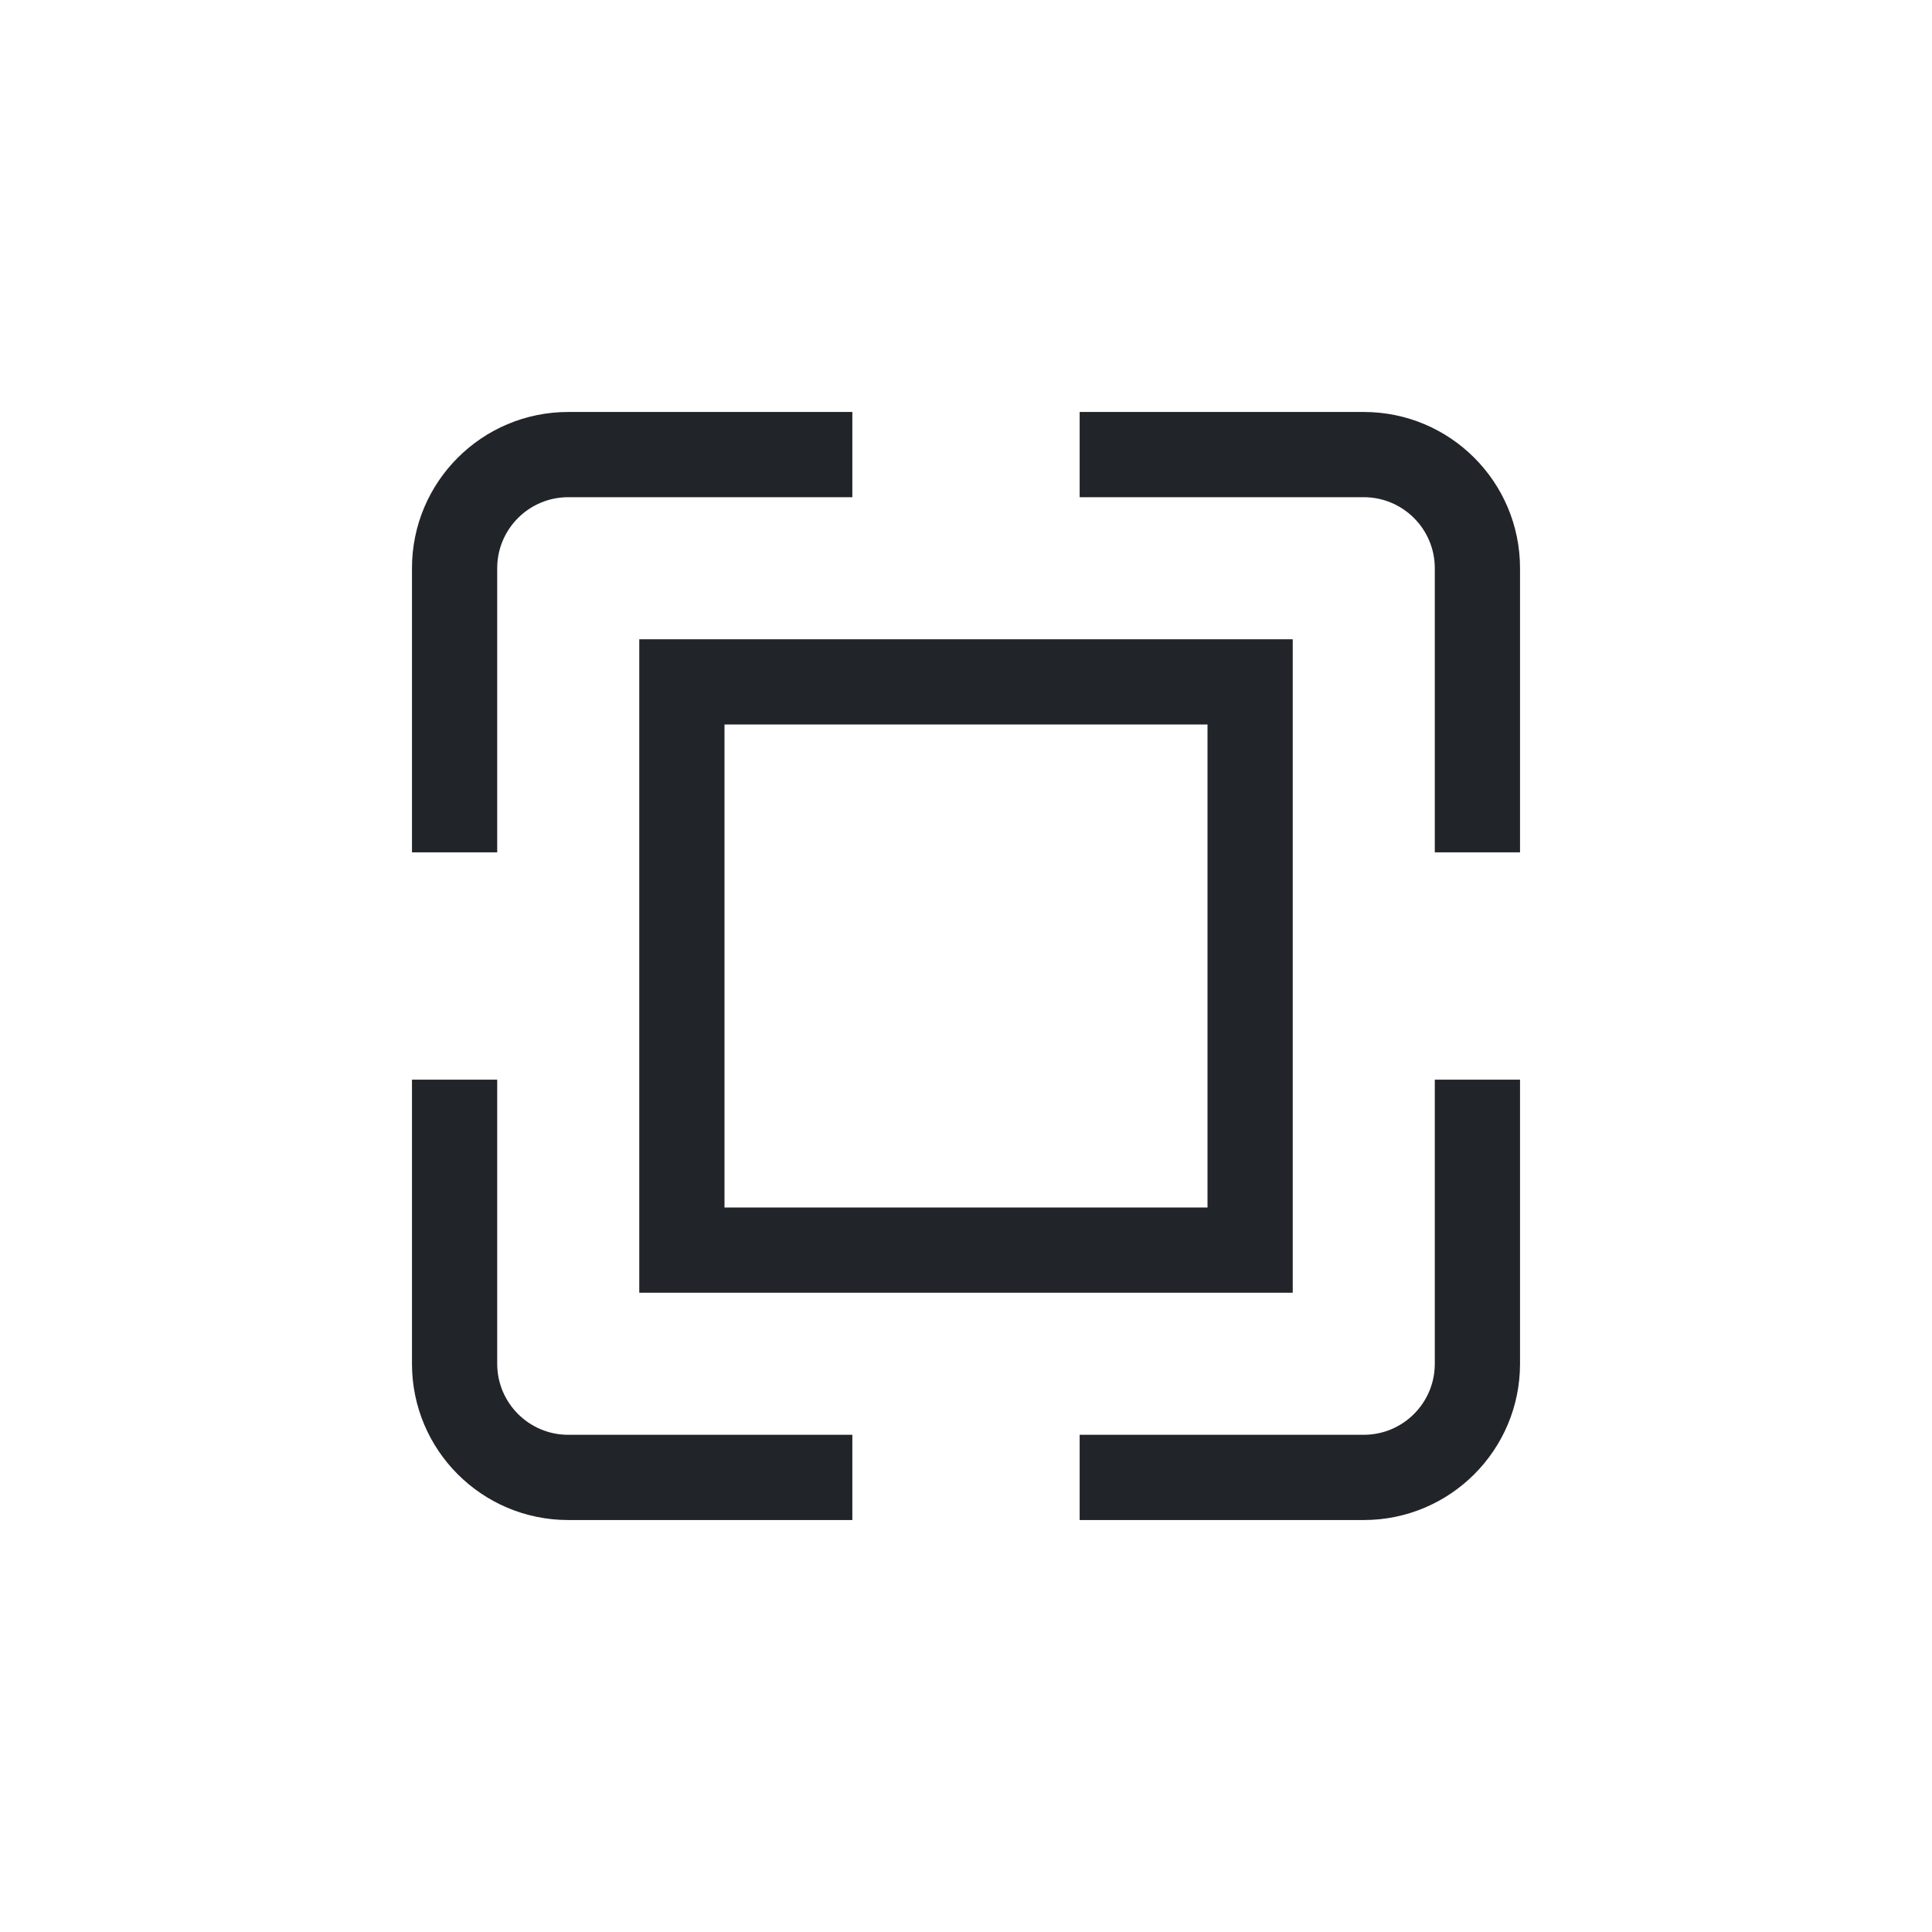
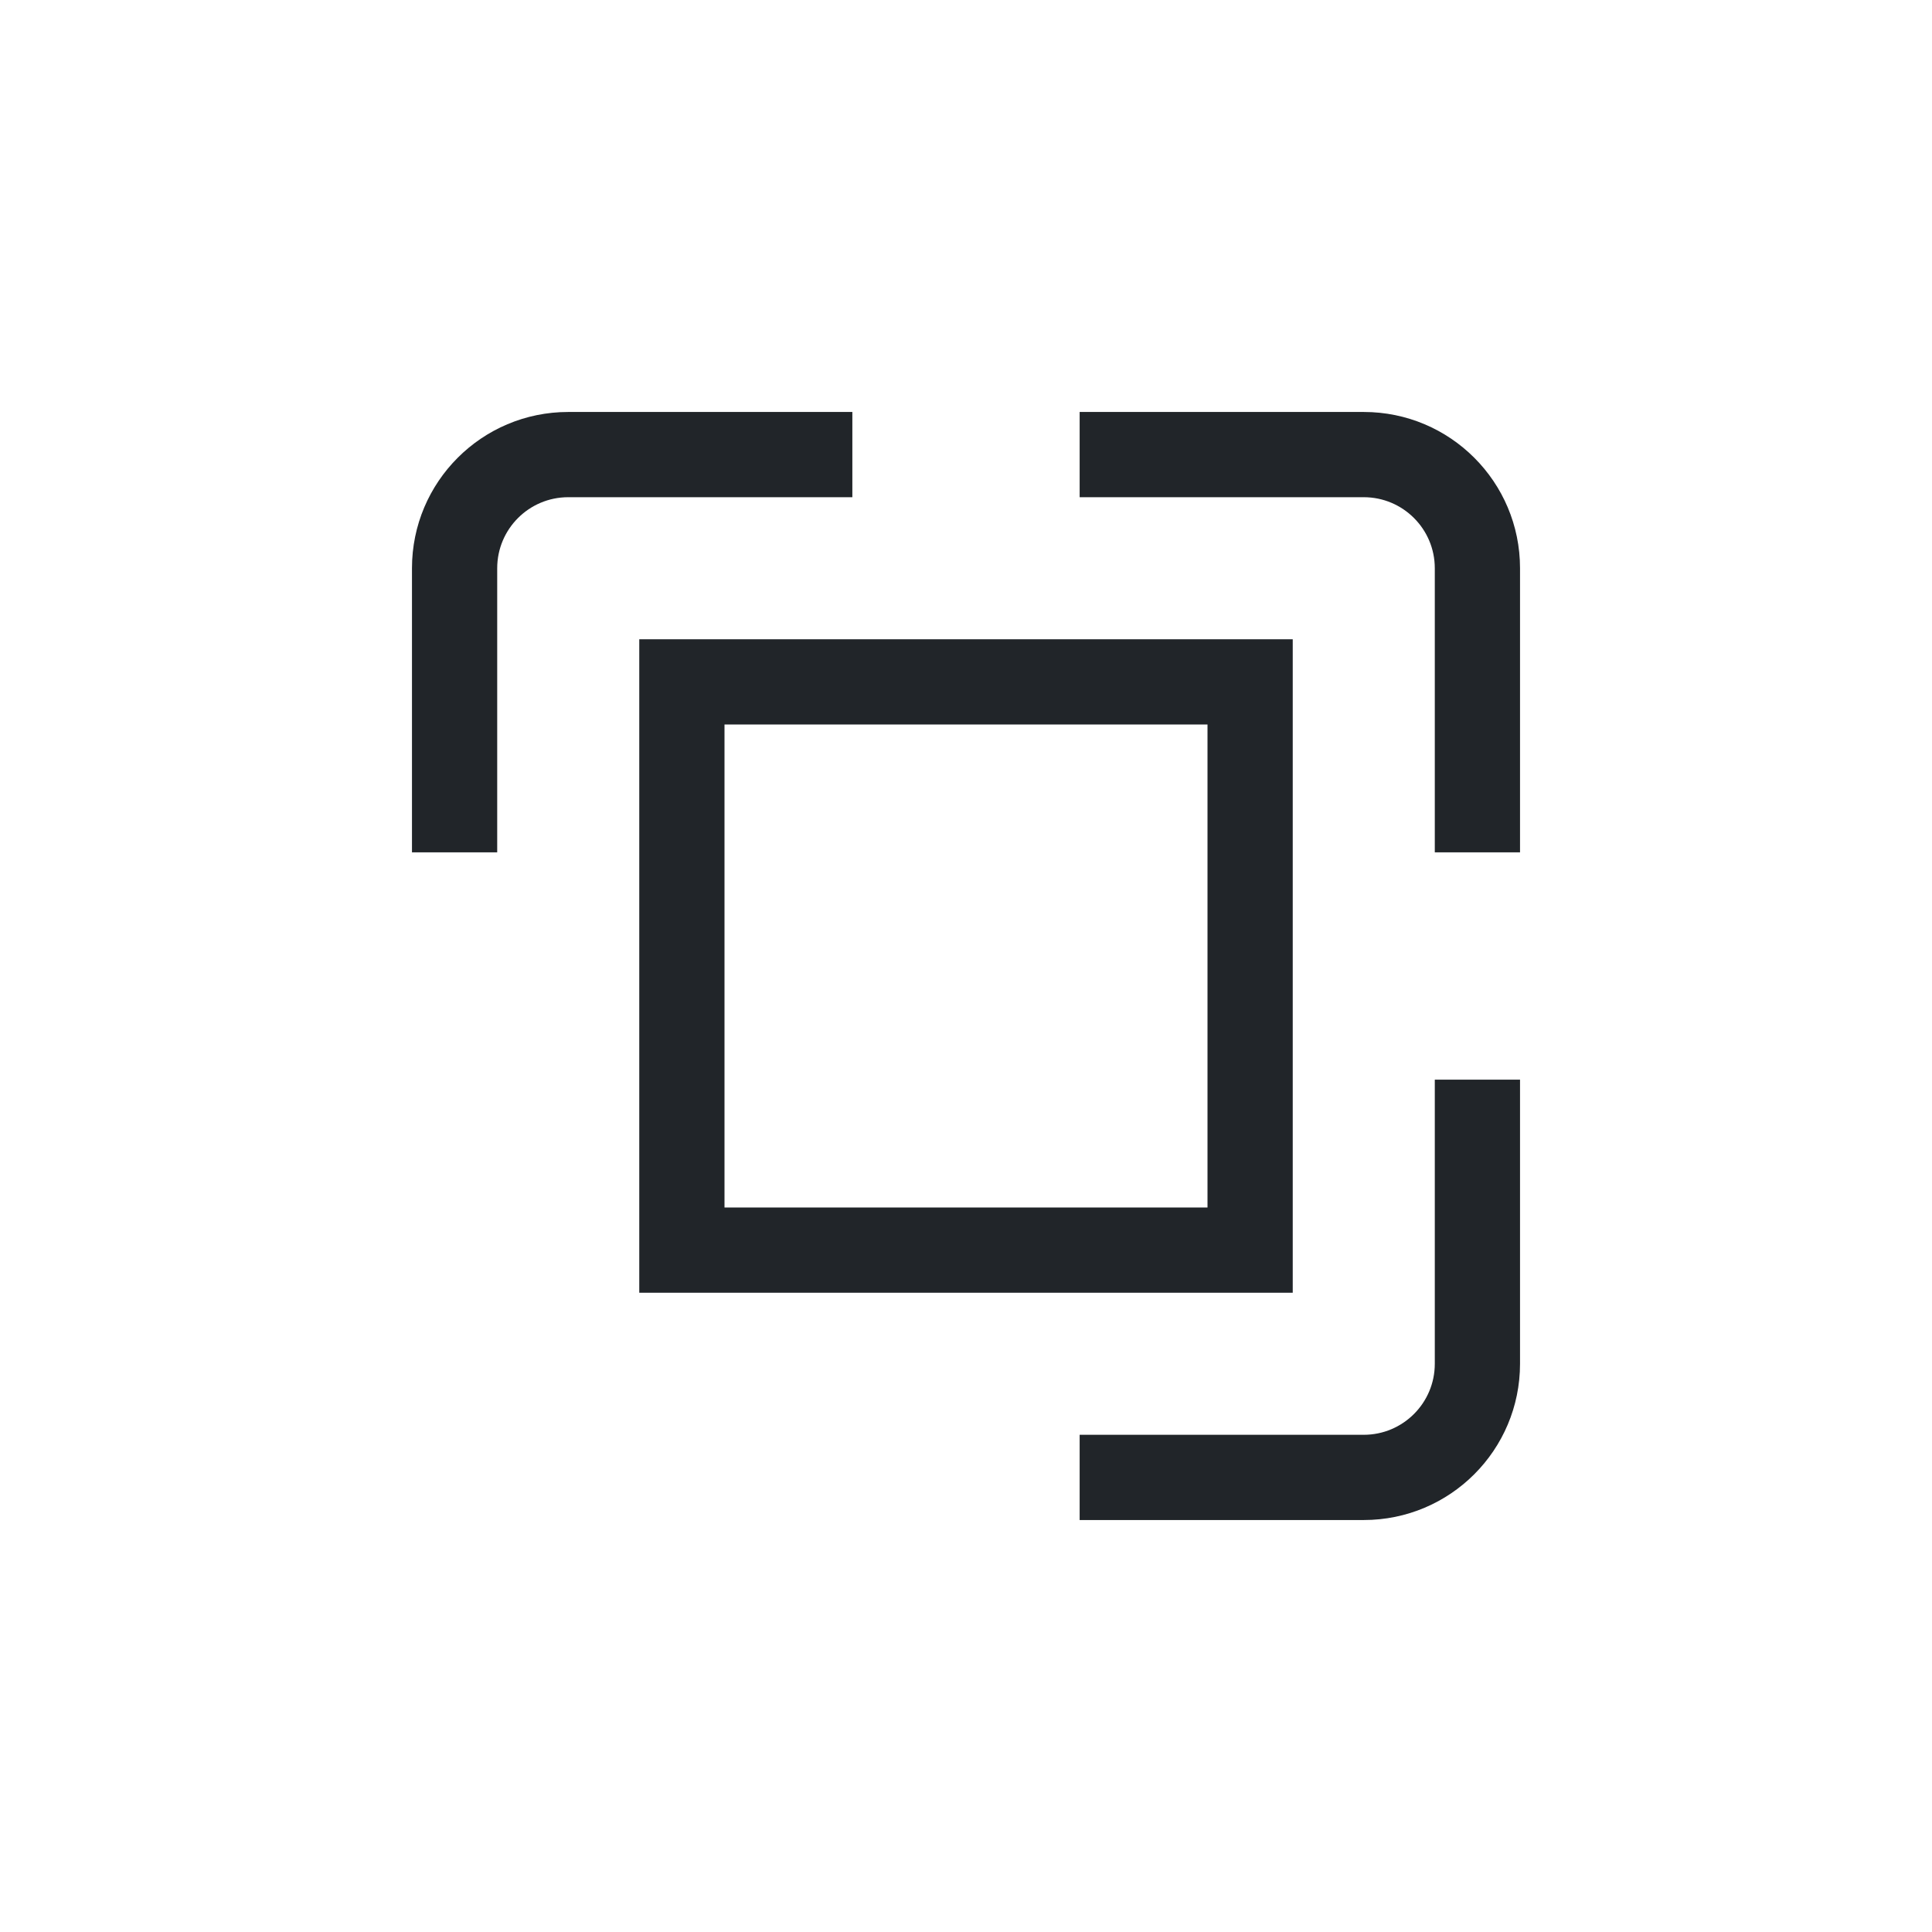
<svg xmlns="http://www.w3.org/2000/svg" width="34" height="34" viewBox="0 0 34 34" fill="none">
-   <path fill-rule="evenodd" clip-rule="evenodd" d="M8.75 19V24C8.75 24.69 9.31 25.25 10 25.25H15V26.75H10C8.481 26.75 7.25 25.519 7.25 24V19H8.75Z" fill="#212529" />
  <path fill-rule="evenodd" clip-rule="evenodd" d="M25.25 15L25.25 10C25.25 9.31 24.69 8.75 24 8.75L19 8.75L19 7.25L24 7.25C25.519 7.25 26.75 8.481 26.75 10L26.75 15L25.25 15Z" fill="#212529" />
  <path fill-rule="evenodd" clip-rule="evenodd" d="M25.25 19V24C25.25 24.69 24.69 25.25 24 25.25H19V26.75H24C25.519 26.75 26.75 25.519 26.75 24V19H25.25Z" fill="#212529" />
  <path fill-rule="evenodd" clip-rule="evenodd" d="M8.75 15L8.75 10C8.75 9.31 9.31 8.75 10 8.75L15 8.75L15 7.25L10 7.25C8.481 7.25 7.25 8.481 7.25 10L7.25 15L8.75 15Z" fill="#212529" />
  <path fill-rule="evenodd" clip-rule="evenodd" d="M11.25 11.25H22.75V22.75H11.25V11.25ZM12.75 12.75V21.25H21.25V12.75H12.75Z" fill="#212529" />
</svg>